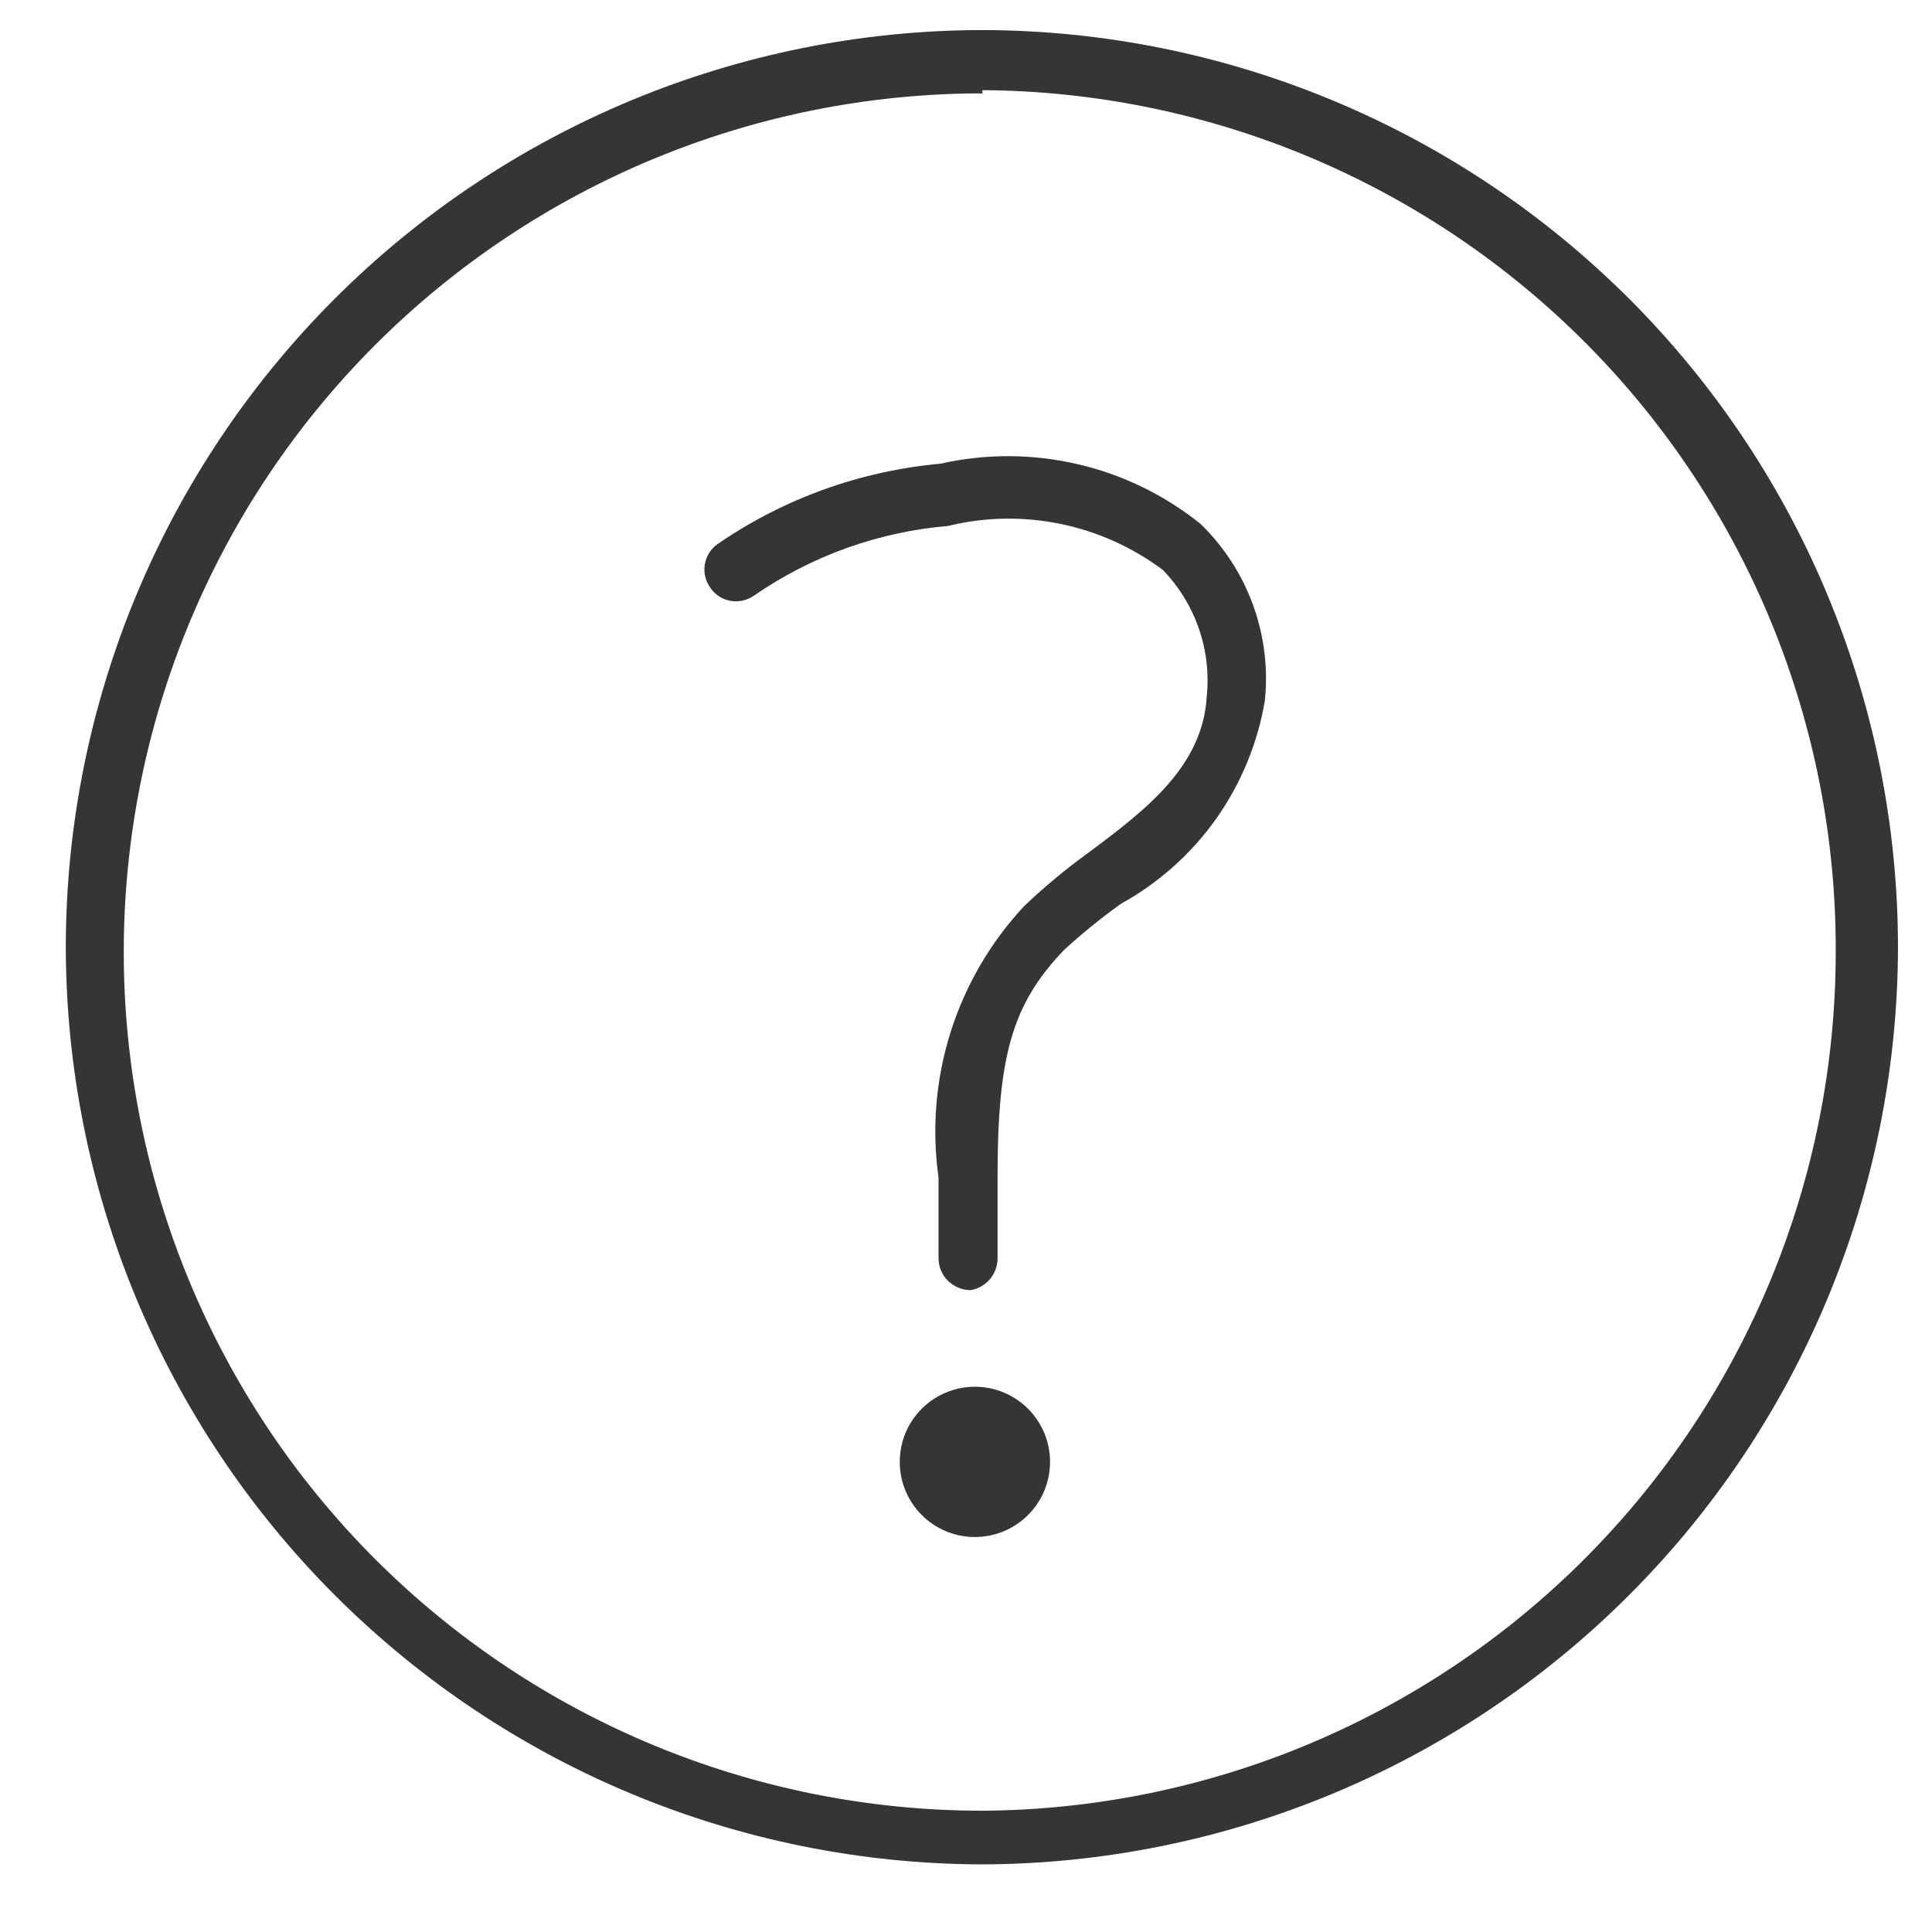
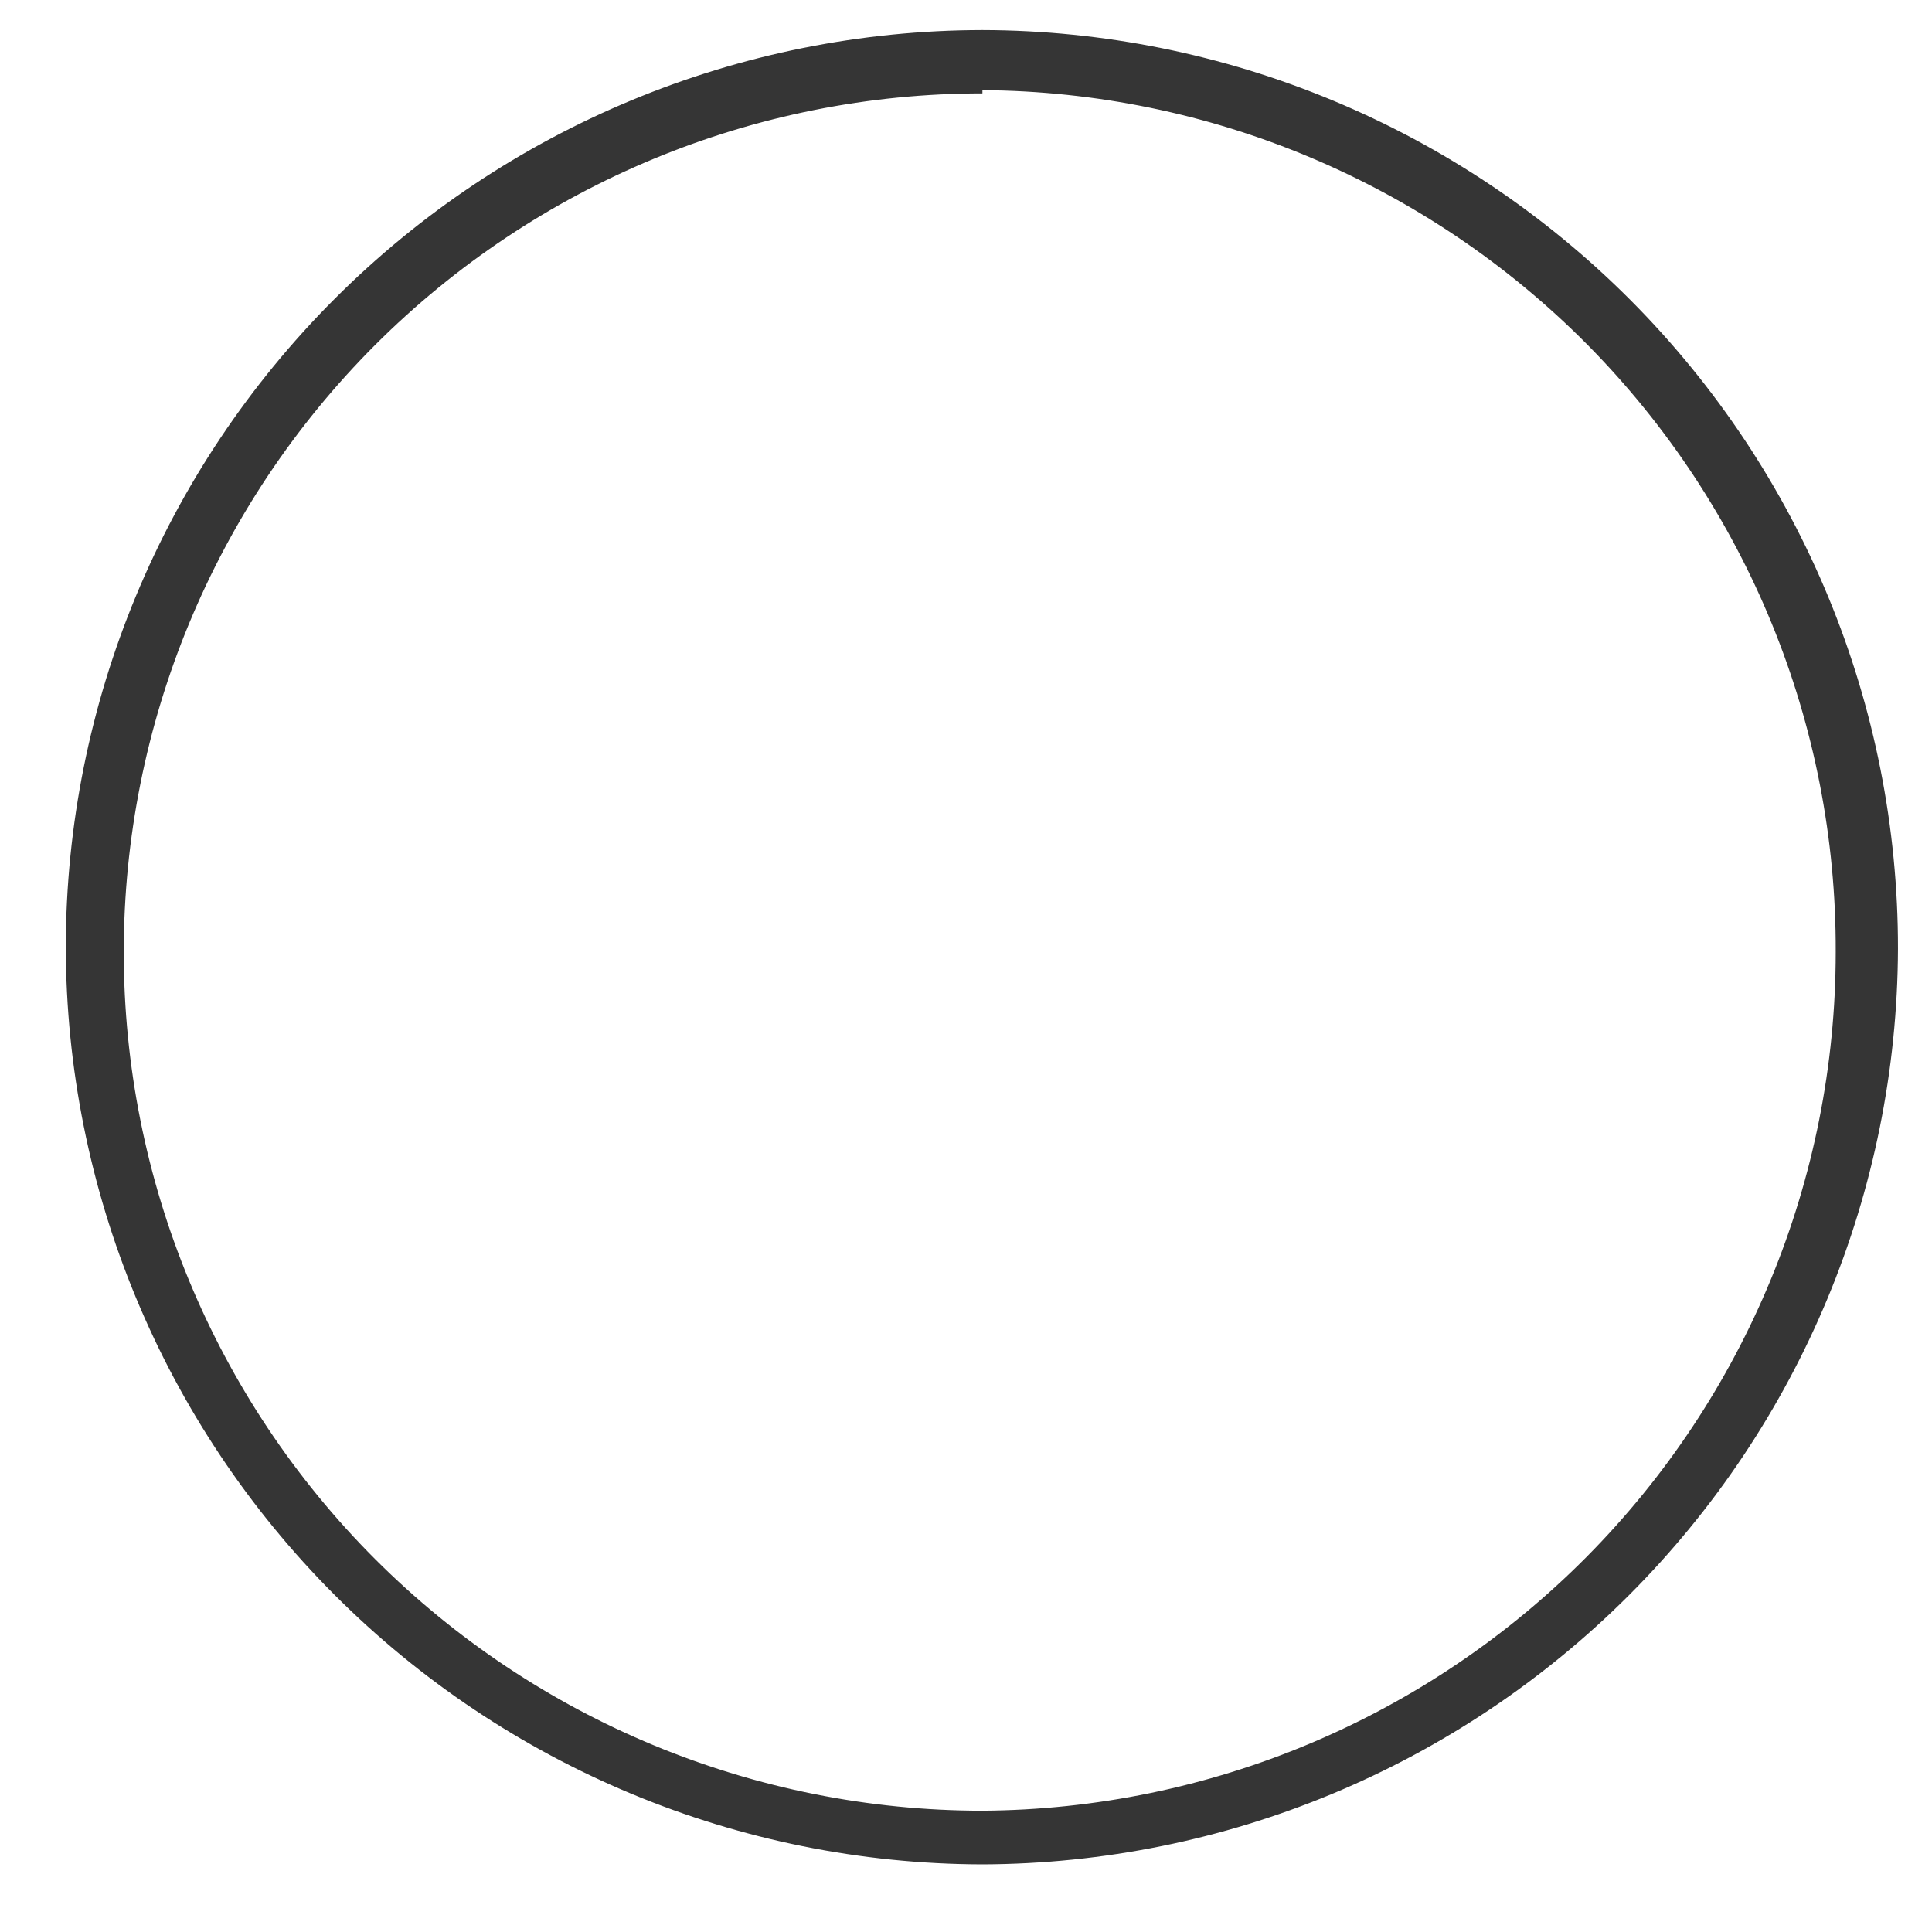
<svg xmlns="http://www.w3.org/2000/svg" width="18" height="18" viewBox="0 0 18 18" fill="none">
  <path d="M9.153 17.37C6.888 17.365 4.718 16.462 3.117 14.859C1.516 13.257 0.616 11.085 0.613 8.82C0.616 6.556 1.517 4.385 3.118 2.784C4.719 1.183 6.889 0.283 9.153 0.28C11.419 0.285 13.59 1.19 15.19 2.795C16.789 4.4 17.686 6.574 17.683 8.84C17.675 11.1 16.774 13.265 15.176 14.863C13.578 16.461 11.413 17.362 9.153 17.37ZM9.153 0.87C7.032 0.87 4.997 1.713 3.496 3.213C1.996 4.713 1.153 6.748 1.153 8.87C1.153 10.992 1.996 13.027 3.496 14.527C4.997 16.027 7.032 16.87 9.153 16.87C11.266 16.857 13.288 16.008 14.778 14.509C16.267 13.01 17.103 10.983 17.103 8.87C17.111 6.752 16.279 4.717 14.789 3.211C13.298 1.706 11.272 0.853 9.153 0.84V0.87Z" fill="#353535" />
-   <path d="M9.044 12.02C8.964 12.02 8.888 11.988 8.831 11.932C8.775 11.876 8.744 11.8 8.744 11.72V10.97C8.68 10.515 8.719 10.052 8.857 9.614C8.996 9.177 9.23 8.775 9.544 8.44C9.729 8.264 9.926 8.1 10.133 7.95C10.684 7.54 11.204 7.14 11.243 6.49C11.265 6.275 11.24 6.058 11.169 5.855C11.098 5.651 10.984 5.465 10.834 5.31C10.551 5.098 10.225 4.952 9.88 4.881C9.534 4.81 9.176 4.816 8.834 4.9C8.184 4.955 7.56 5.179 7.024 5.55C6.992 5.572 6.955 5.588 6.917 5.596C6.879 5.604 6.84 5.605 6.802 5.597C6.763 5.59 6.727 5.575 6.695 5.553C6.662 5.531 6.635 5.503 6.614 5.47C6.571 5.407 6.554 5.33 6.567 5.256C6.58 5.181 6.622 5.114 6.684 5.07C7.301 4.645 8.017 4.387 8.764 4.32C9.183 4.225 9.619 4.227 10.037 4.324C10.457 4.42 10.848 4.611 11.184 4.88C11.402 5.091 11.57 5.35 11.674 5.636C11.778 5.922 11.816 6.227 11.784 6.53C11.717 6.926 11.562 7.301 11.33 7.629C11.098 7.956 10.795 8.226 10.444 8.42C10.259 8.553 10.082 8.696 9.914 8.85C9.424 9.36 9.294 9.85 9.294 10.97V11.72C9.295 11.792 9.27 11.861 9.224 11.916C9.178 11.971 9.114 12.008 9.044 12.02Z" fill="#353535" />
-   <path d="M9.083 14.32C9.469 14.32 9.783 14.007 9.783 13.62C9.783 13.233 9.469 12.92 9.083 12.92C8.696 12.92 8.383 13.233 8.383 13.62C8.383 14.007 8.696 14.32 9.083 14.32Z" fill="#353535" />
</svg>